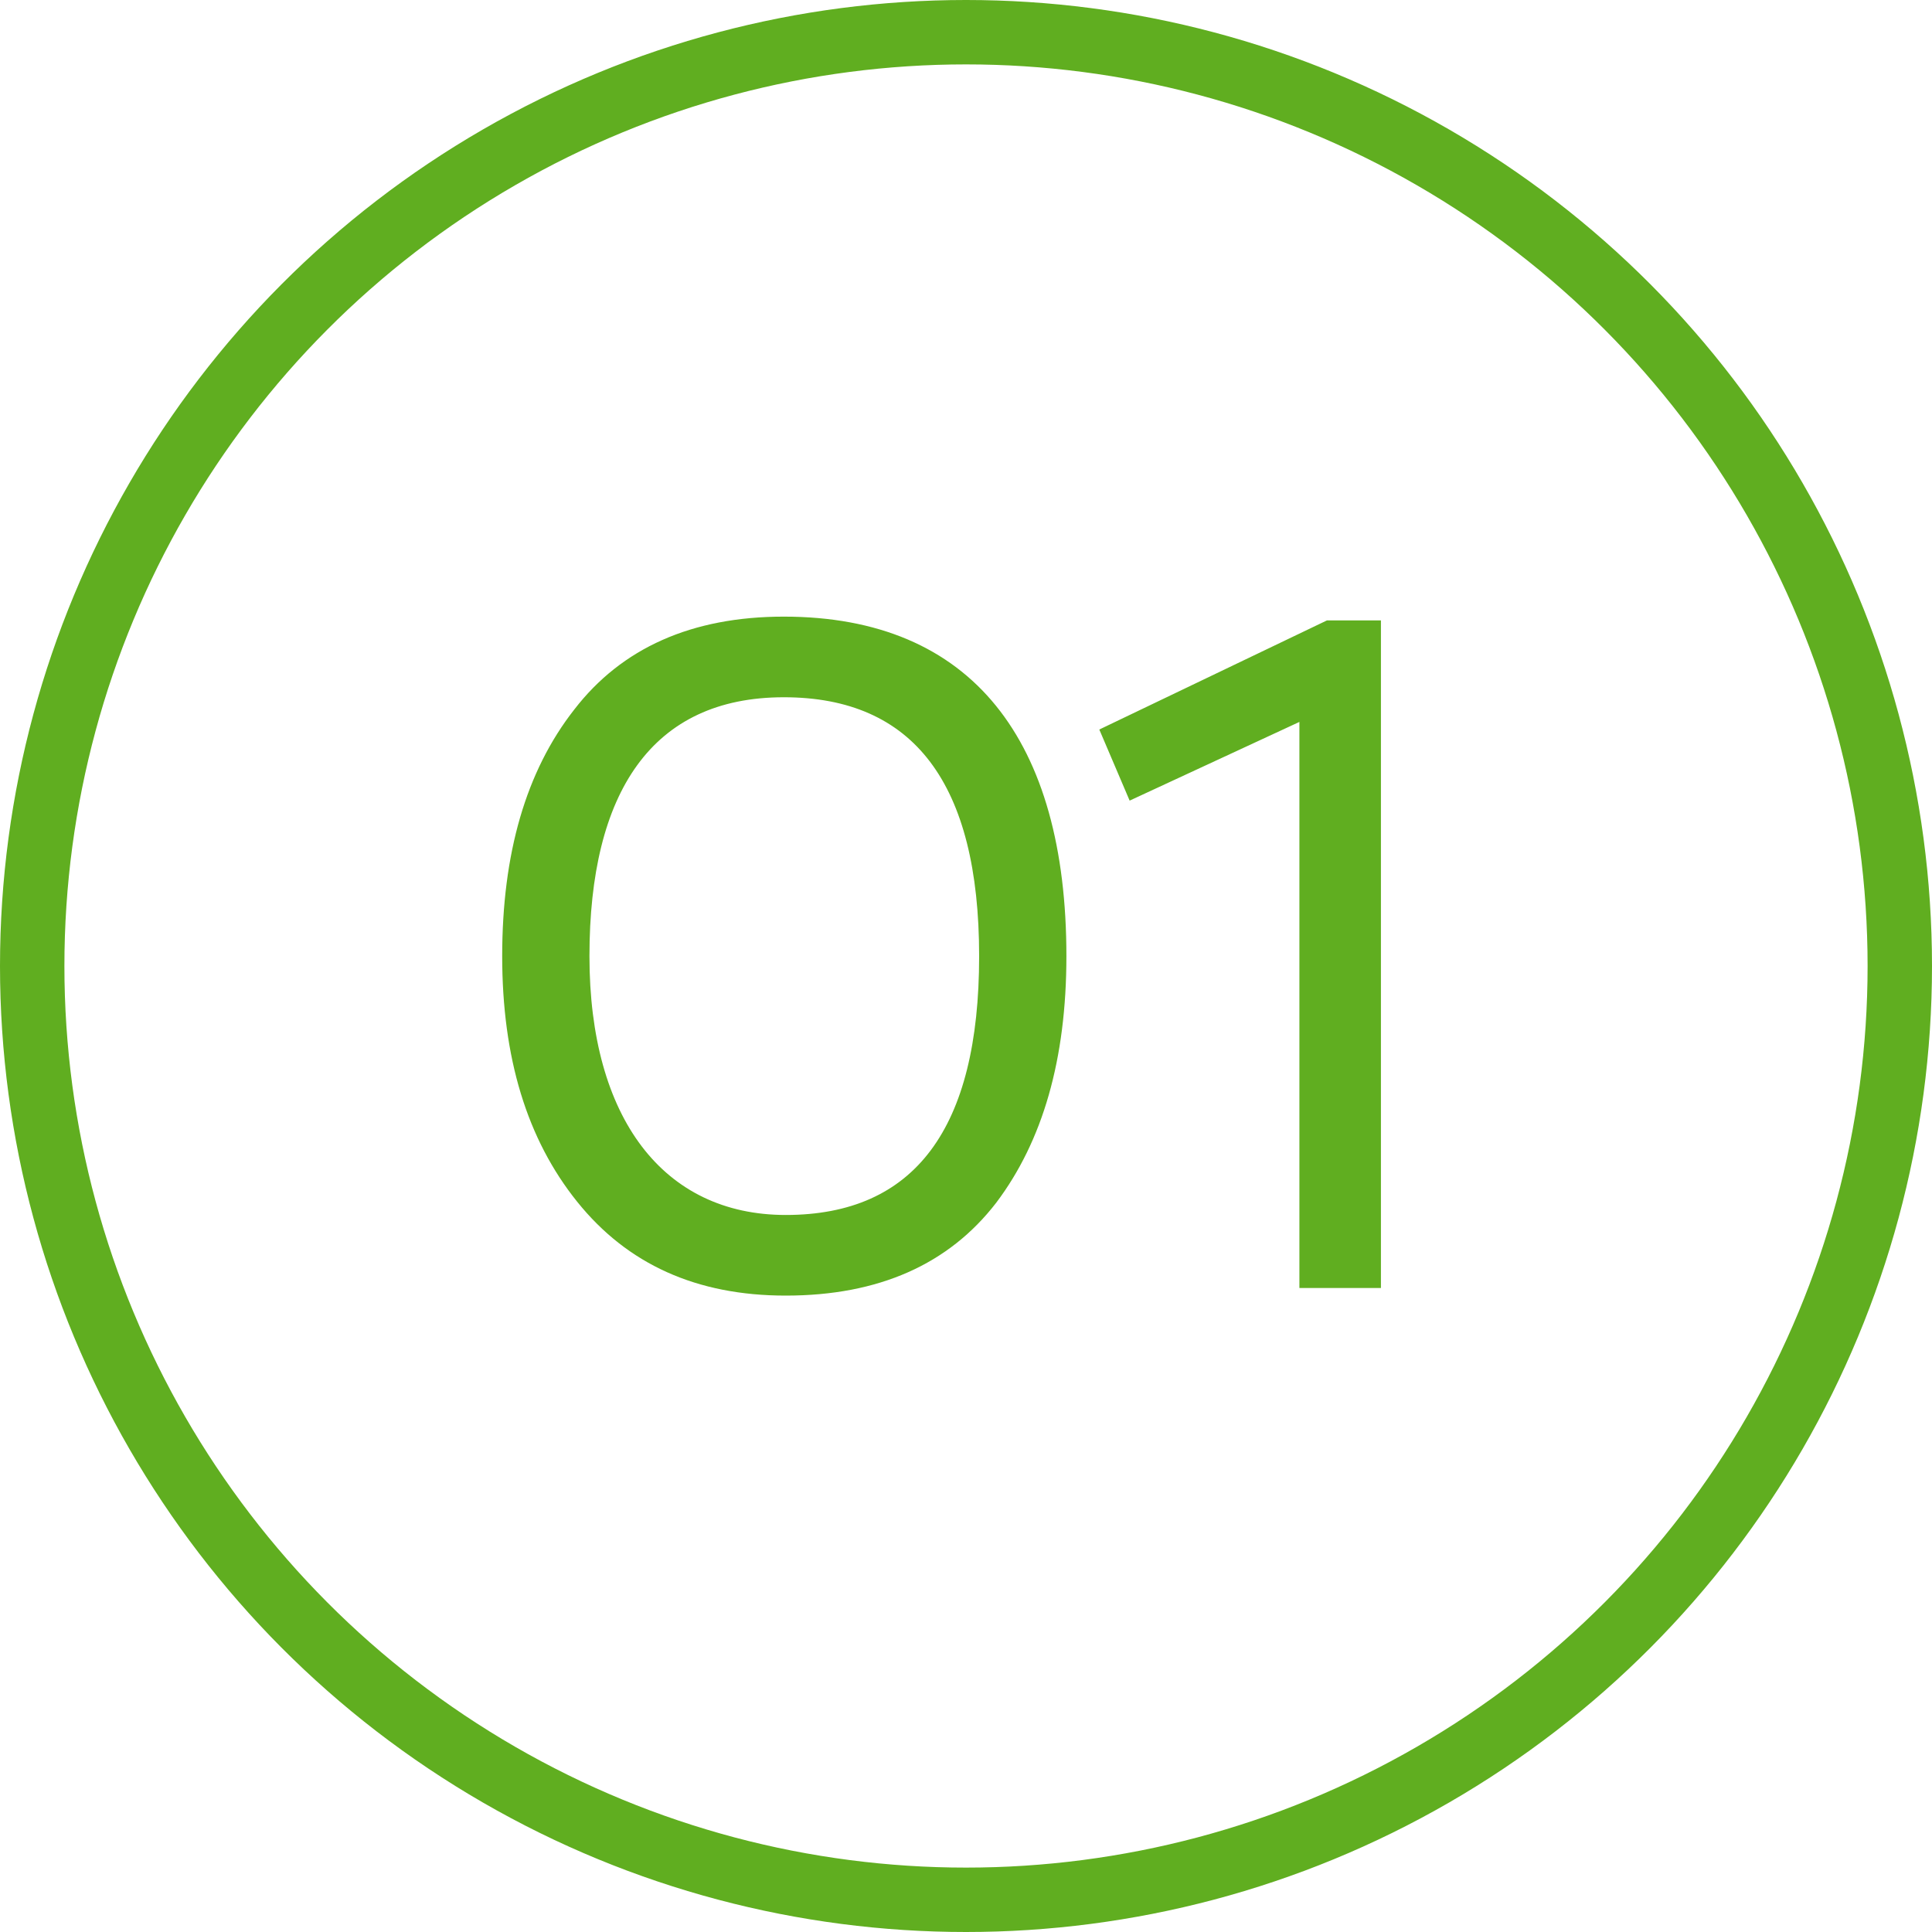
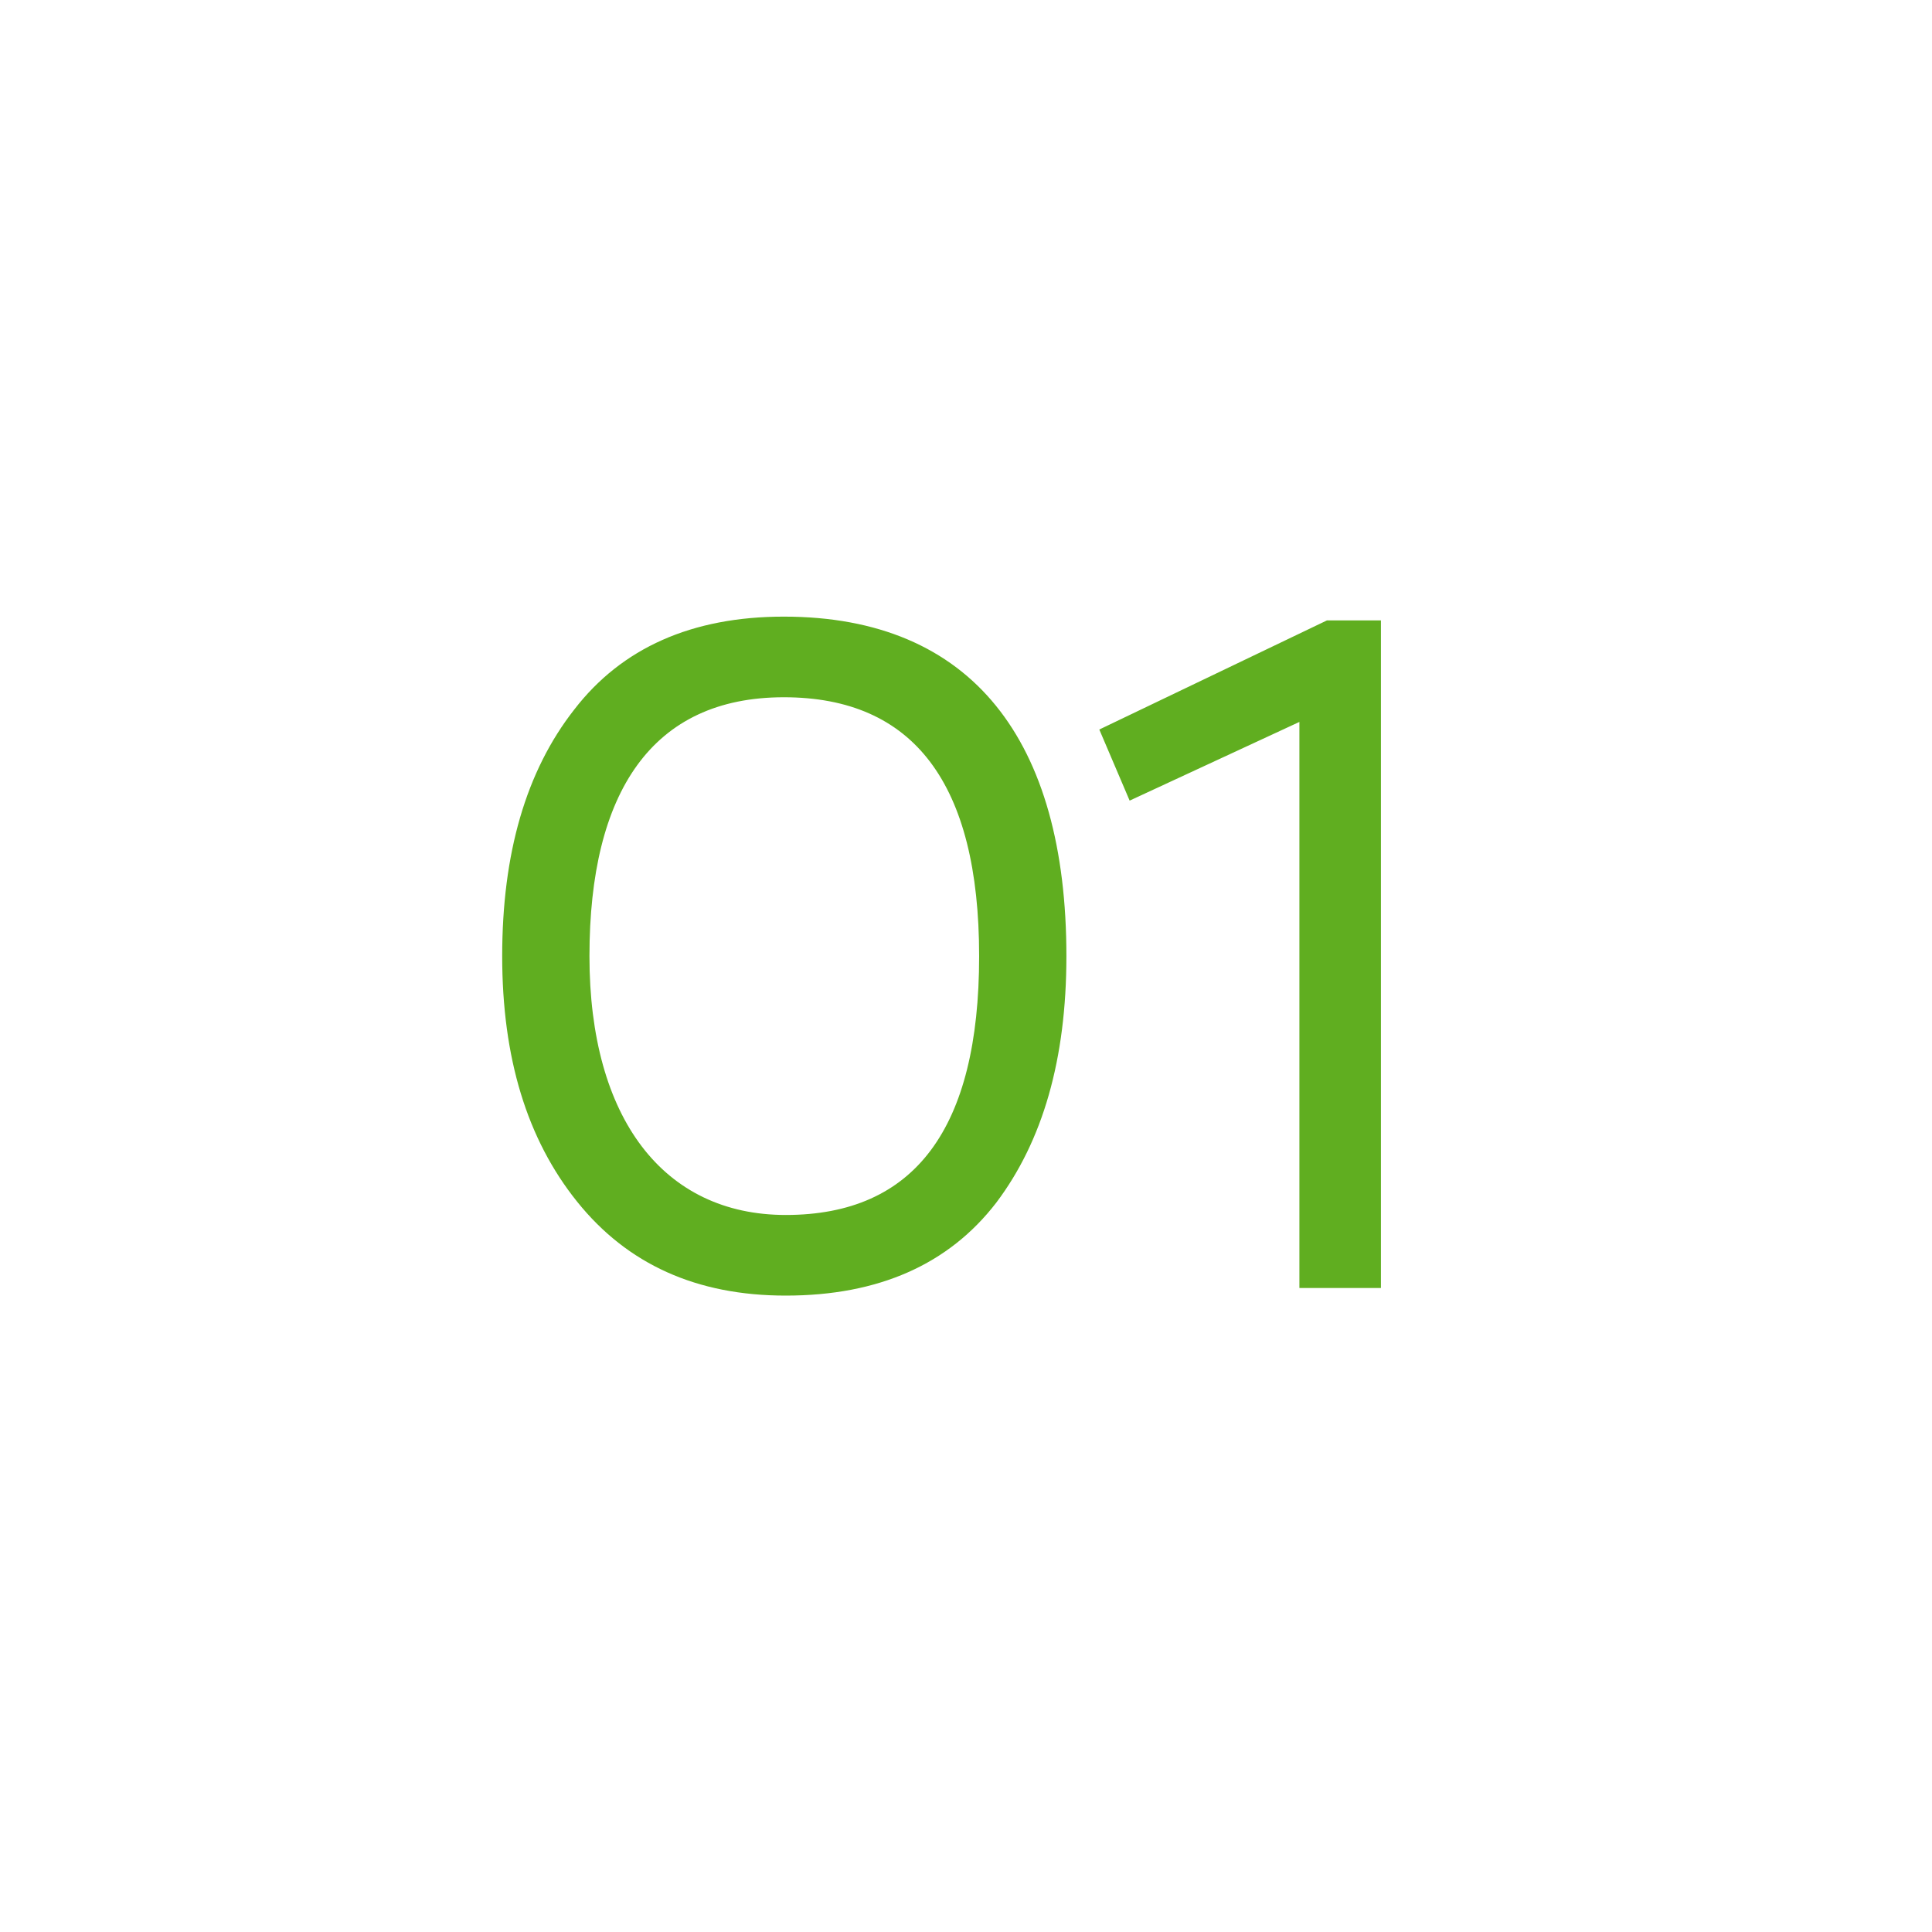
<svg xmlns="http://www.w3.org/2000/svg" width="30" height="30" viewBox="0 0 30 30" fill="none">
-   <circle cx="15" cy="15" r="14.5" transform="matrix(-1 0 0 1 30 0)" stroke="#60AE20" stroke-linecap="round" stroke-linejoin="round" />
  <path d="M7.798 14.847C7.798 13.256 8.166 11.976 8.917 11.018C9.654 10.061 10.743 9.575 12.171 9.575C15.101 9.575 16.559 11.504 16.559 14.847C16.559 16.451 16.191 17.718 15.47 18.675C14.733 19.632 13.644 20.118 12.201 20.118C10.817 20.118 9.742 19.632 8.962 18.66C8.181 17.688 7.798 16.422 7.798 14.847ZM9.153 14.847C9.153 17.364 10.302 18.866 12.201 18.866C14.203 18.866 15.204 17.526 15.204 14.847C15.204 12.167 14.189 10.827 12.171 10.827C10.125 10.827 9.153 12.299 9.153 14.847ZM17.541 12.432L17.07 11.328L20.604 9.634H21.443V20H20.177V11.21L17.541 12.432Z" fill="#60AE20" />
</svg>